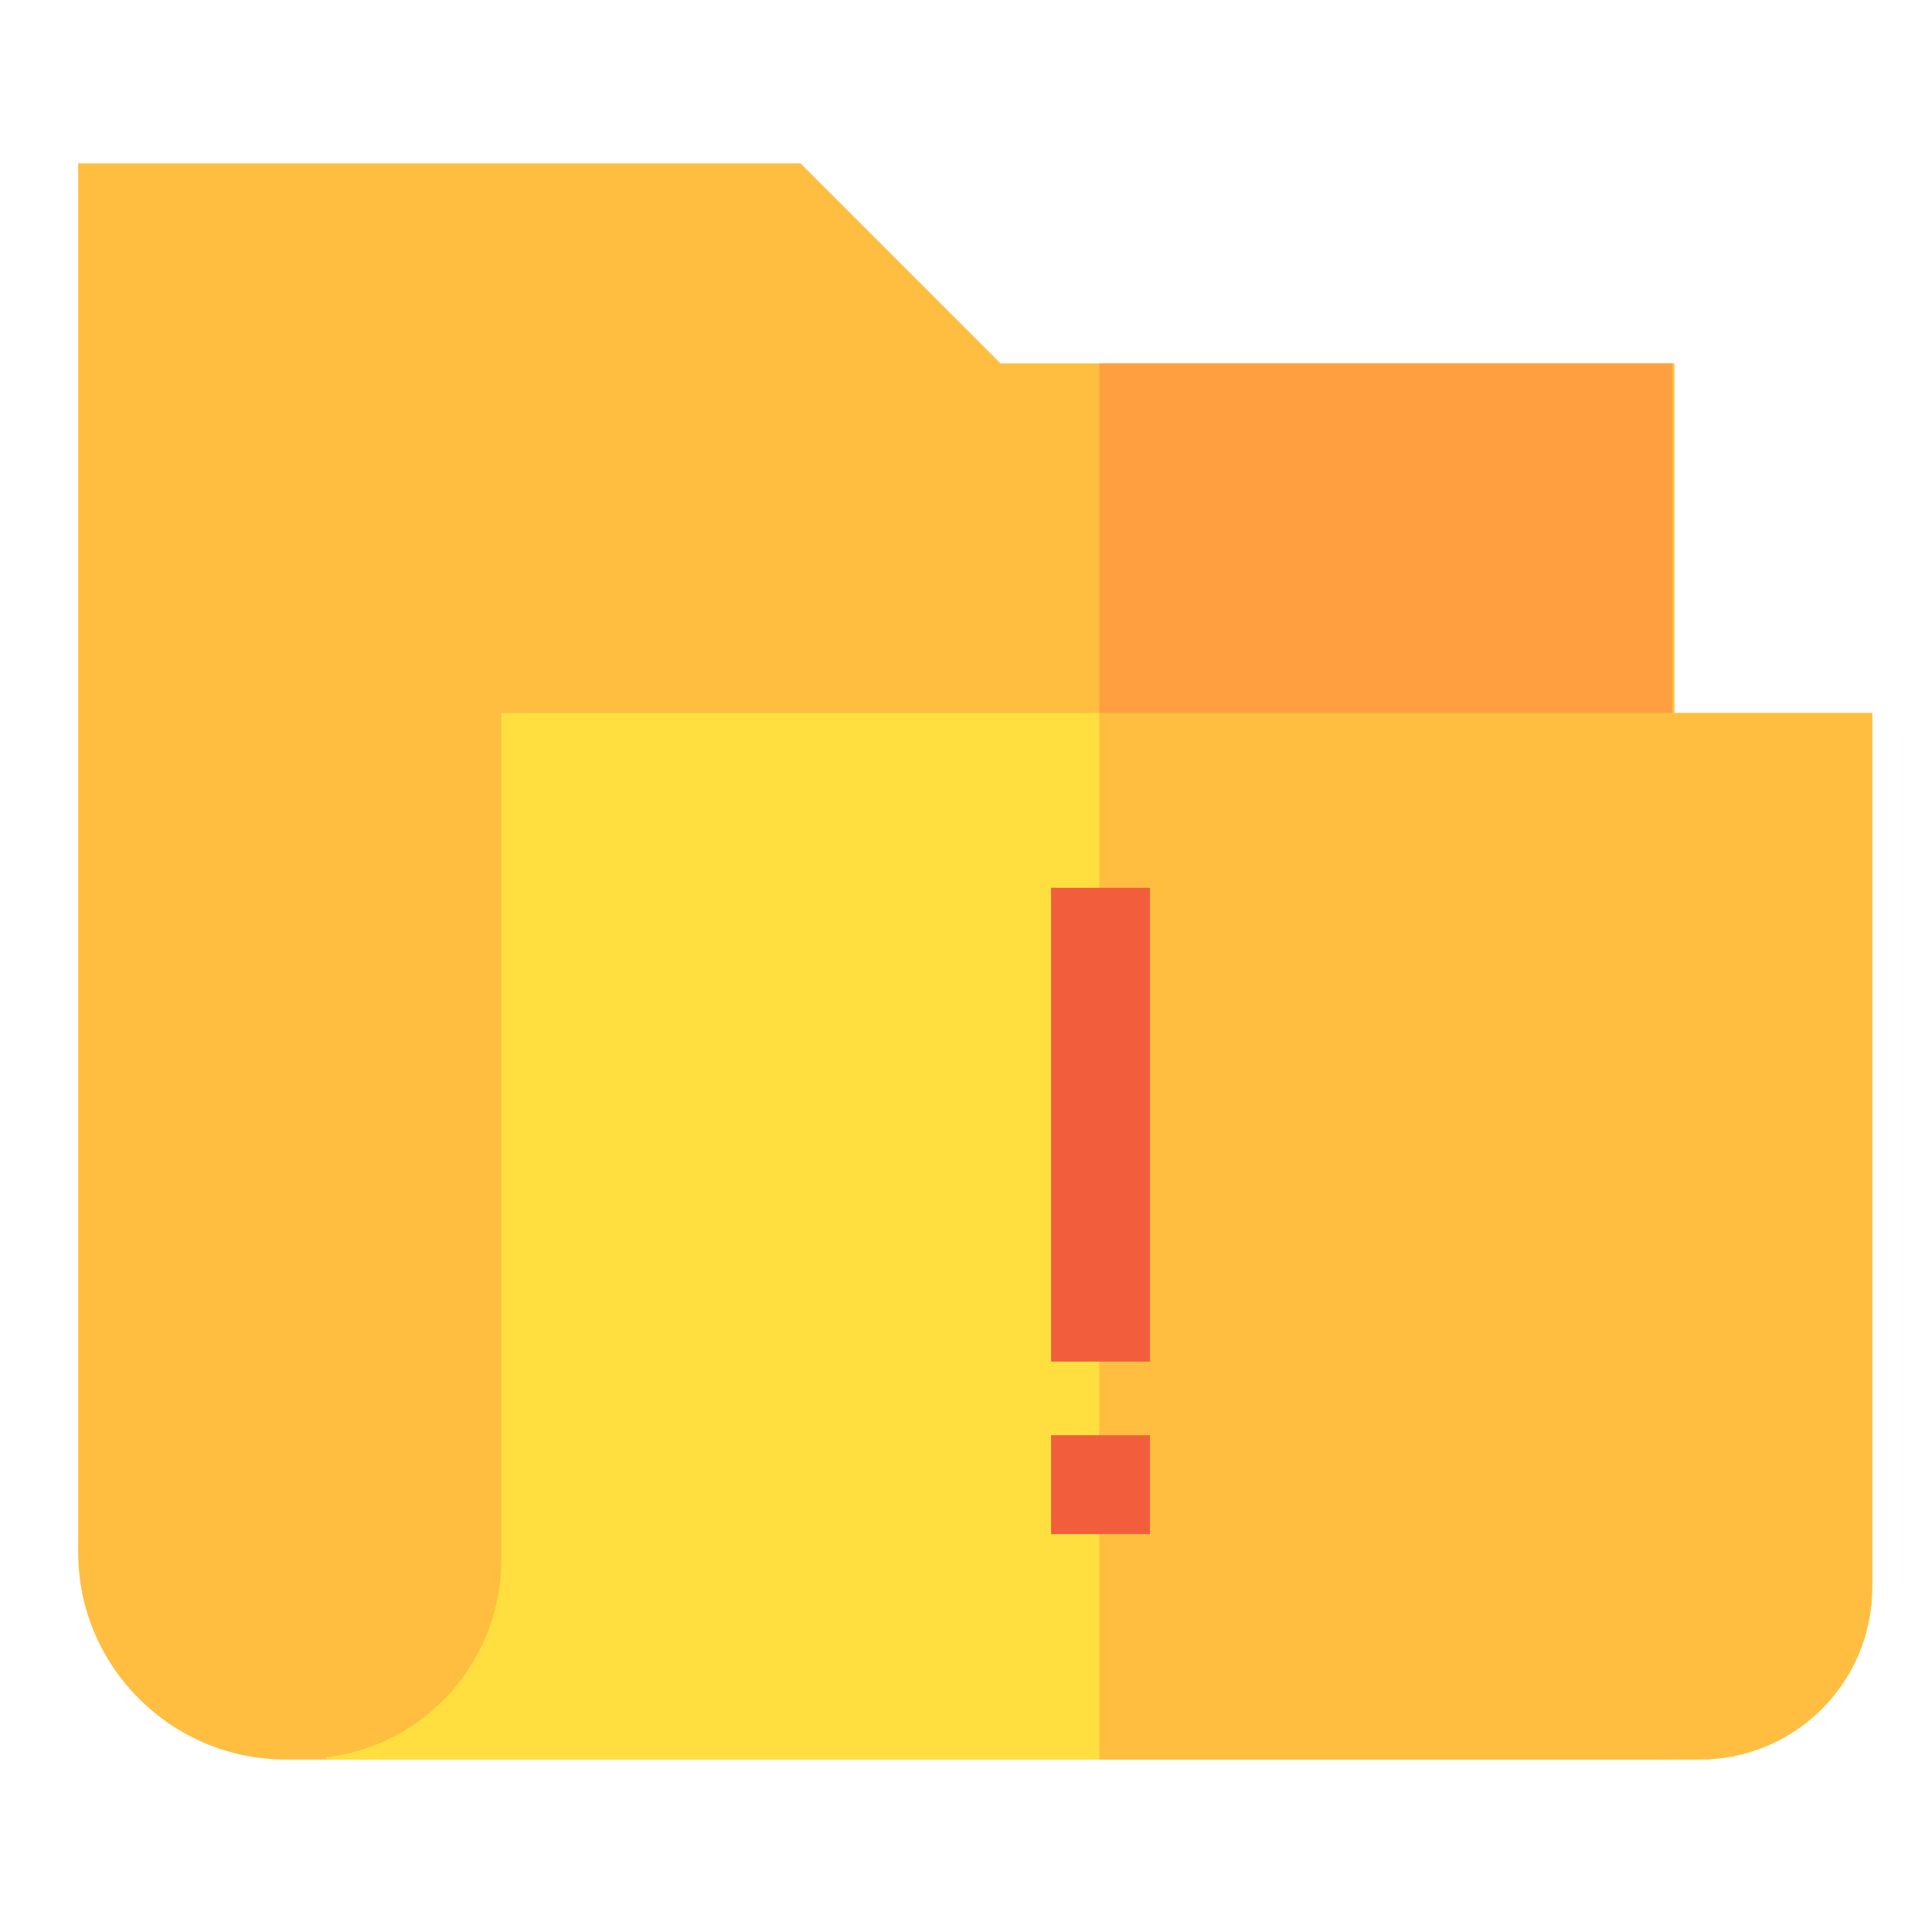
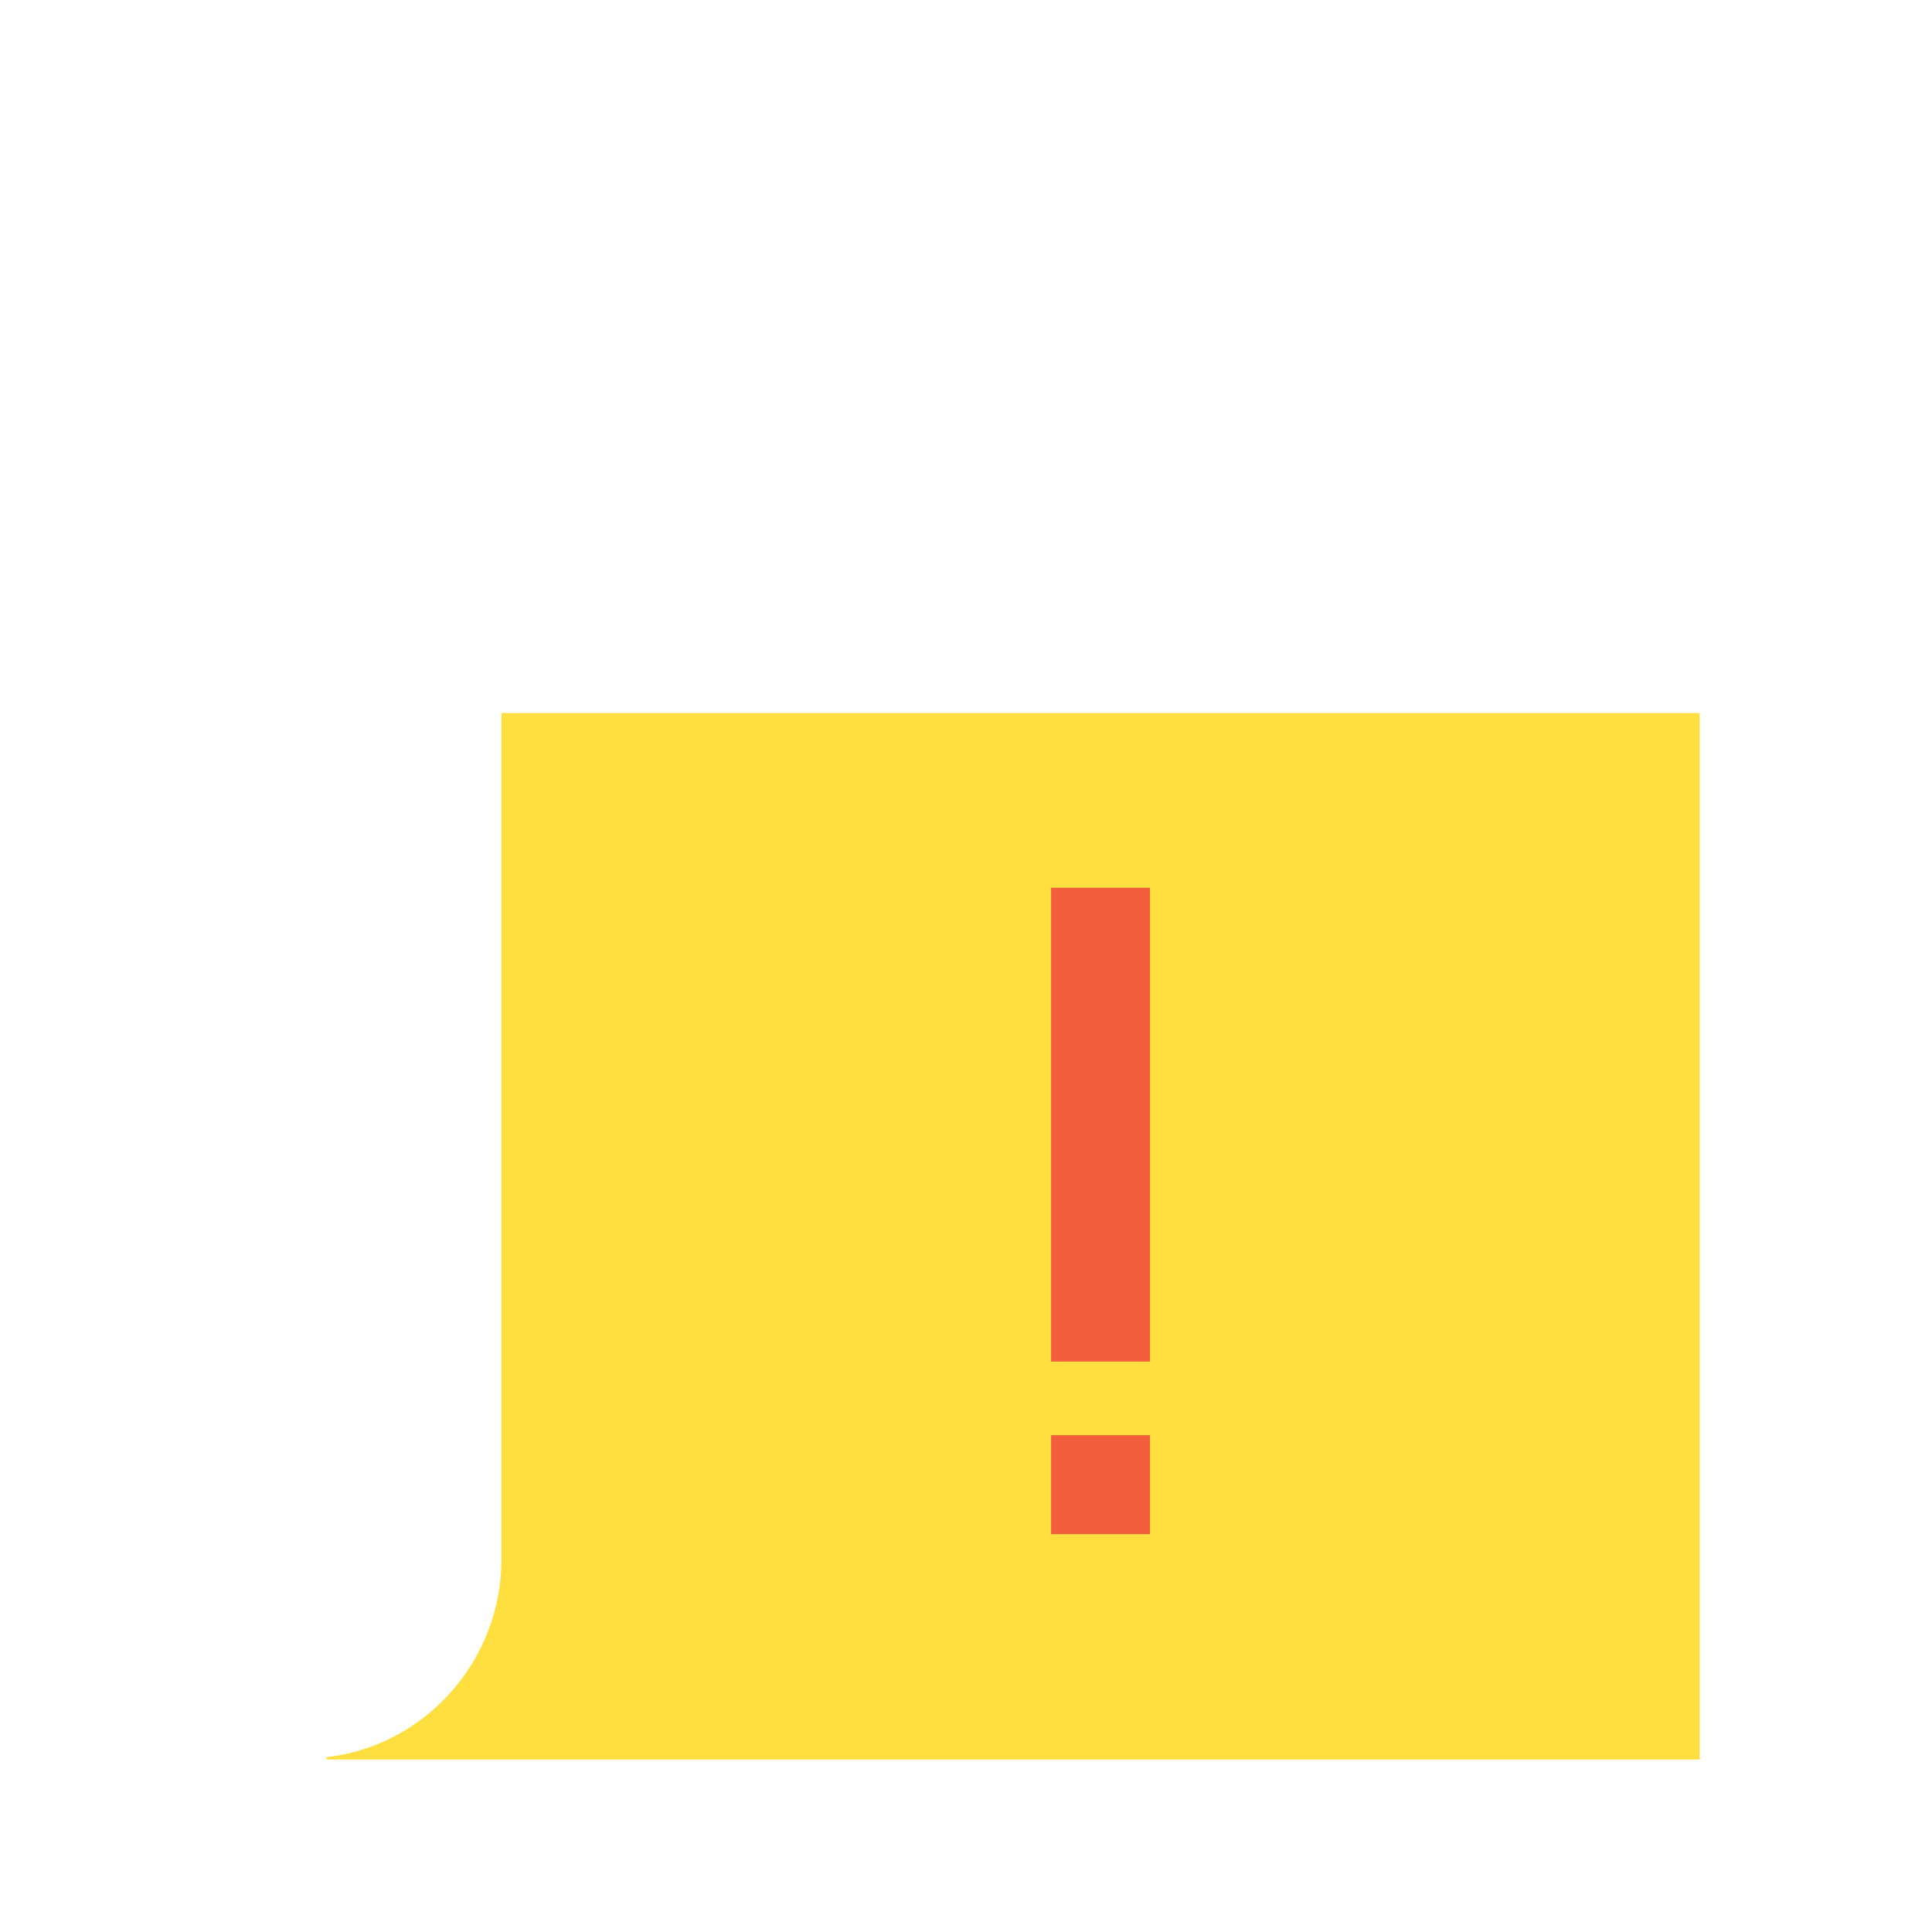
<svg xmlns="http://www.w3.org/2000/svg" version="1.1" id="图层_1" x="0px" y="0px" viewBox="0 0 84 84" style="enable-background:new 0 0 84 84;" xml:space="preserve">
  <style type="text/css">
	.st0{fill:#FFBE40;}
	.st1{fill:#FFDF40;}
	.st2{fill:#FF9F40;}
	.st3{fill:#F25E3C;}
</style>
  <g>
-     <path class="st0" d="M72.7,76.5H12.4c-4.9,0-9-4-9-9V7.1h31.4l8.7,8.7h29.3V76.5z" />
-     <path id="XMLID_00000039091616847433907360000010882057129566486679_" class="st1" d="M21.8,31v36.8c0,4.4-3.3,8.1-7.6,8.6v0.1   h59.7c4.1,0,7.5-3.3,7.5-7.5V31H21.8z" />
-     <path class="st0" d="M47.8,31v45.5h26.1c4.1,0,7.5-3.3,7.5-7.5V31H47.8z" />
-     <rect x="47.8" y="15.8" class="st2" width="24.9" height="15.2" />
+     <path id="XMLID_00000039091616847433907360000010882057129566486679_" class="st1" d="M21.8,31v36.8c0,4.4-3.3,8.1-7.6,8.6v0.1   h59.7V31H21.8z" />
    <g>
      <rect x="45.7" y="38.6" class="st3" width="4.3" height="20.6" />
      <rect x="45.7" y="62.4" class="st3" width="4.3" height="4.3" />
    </g>
  </g>
</svg>